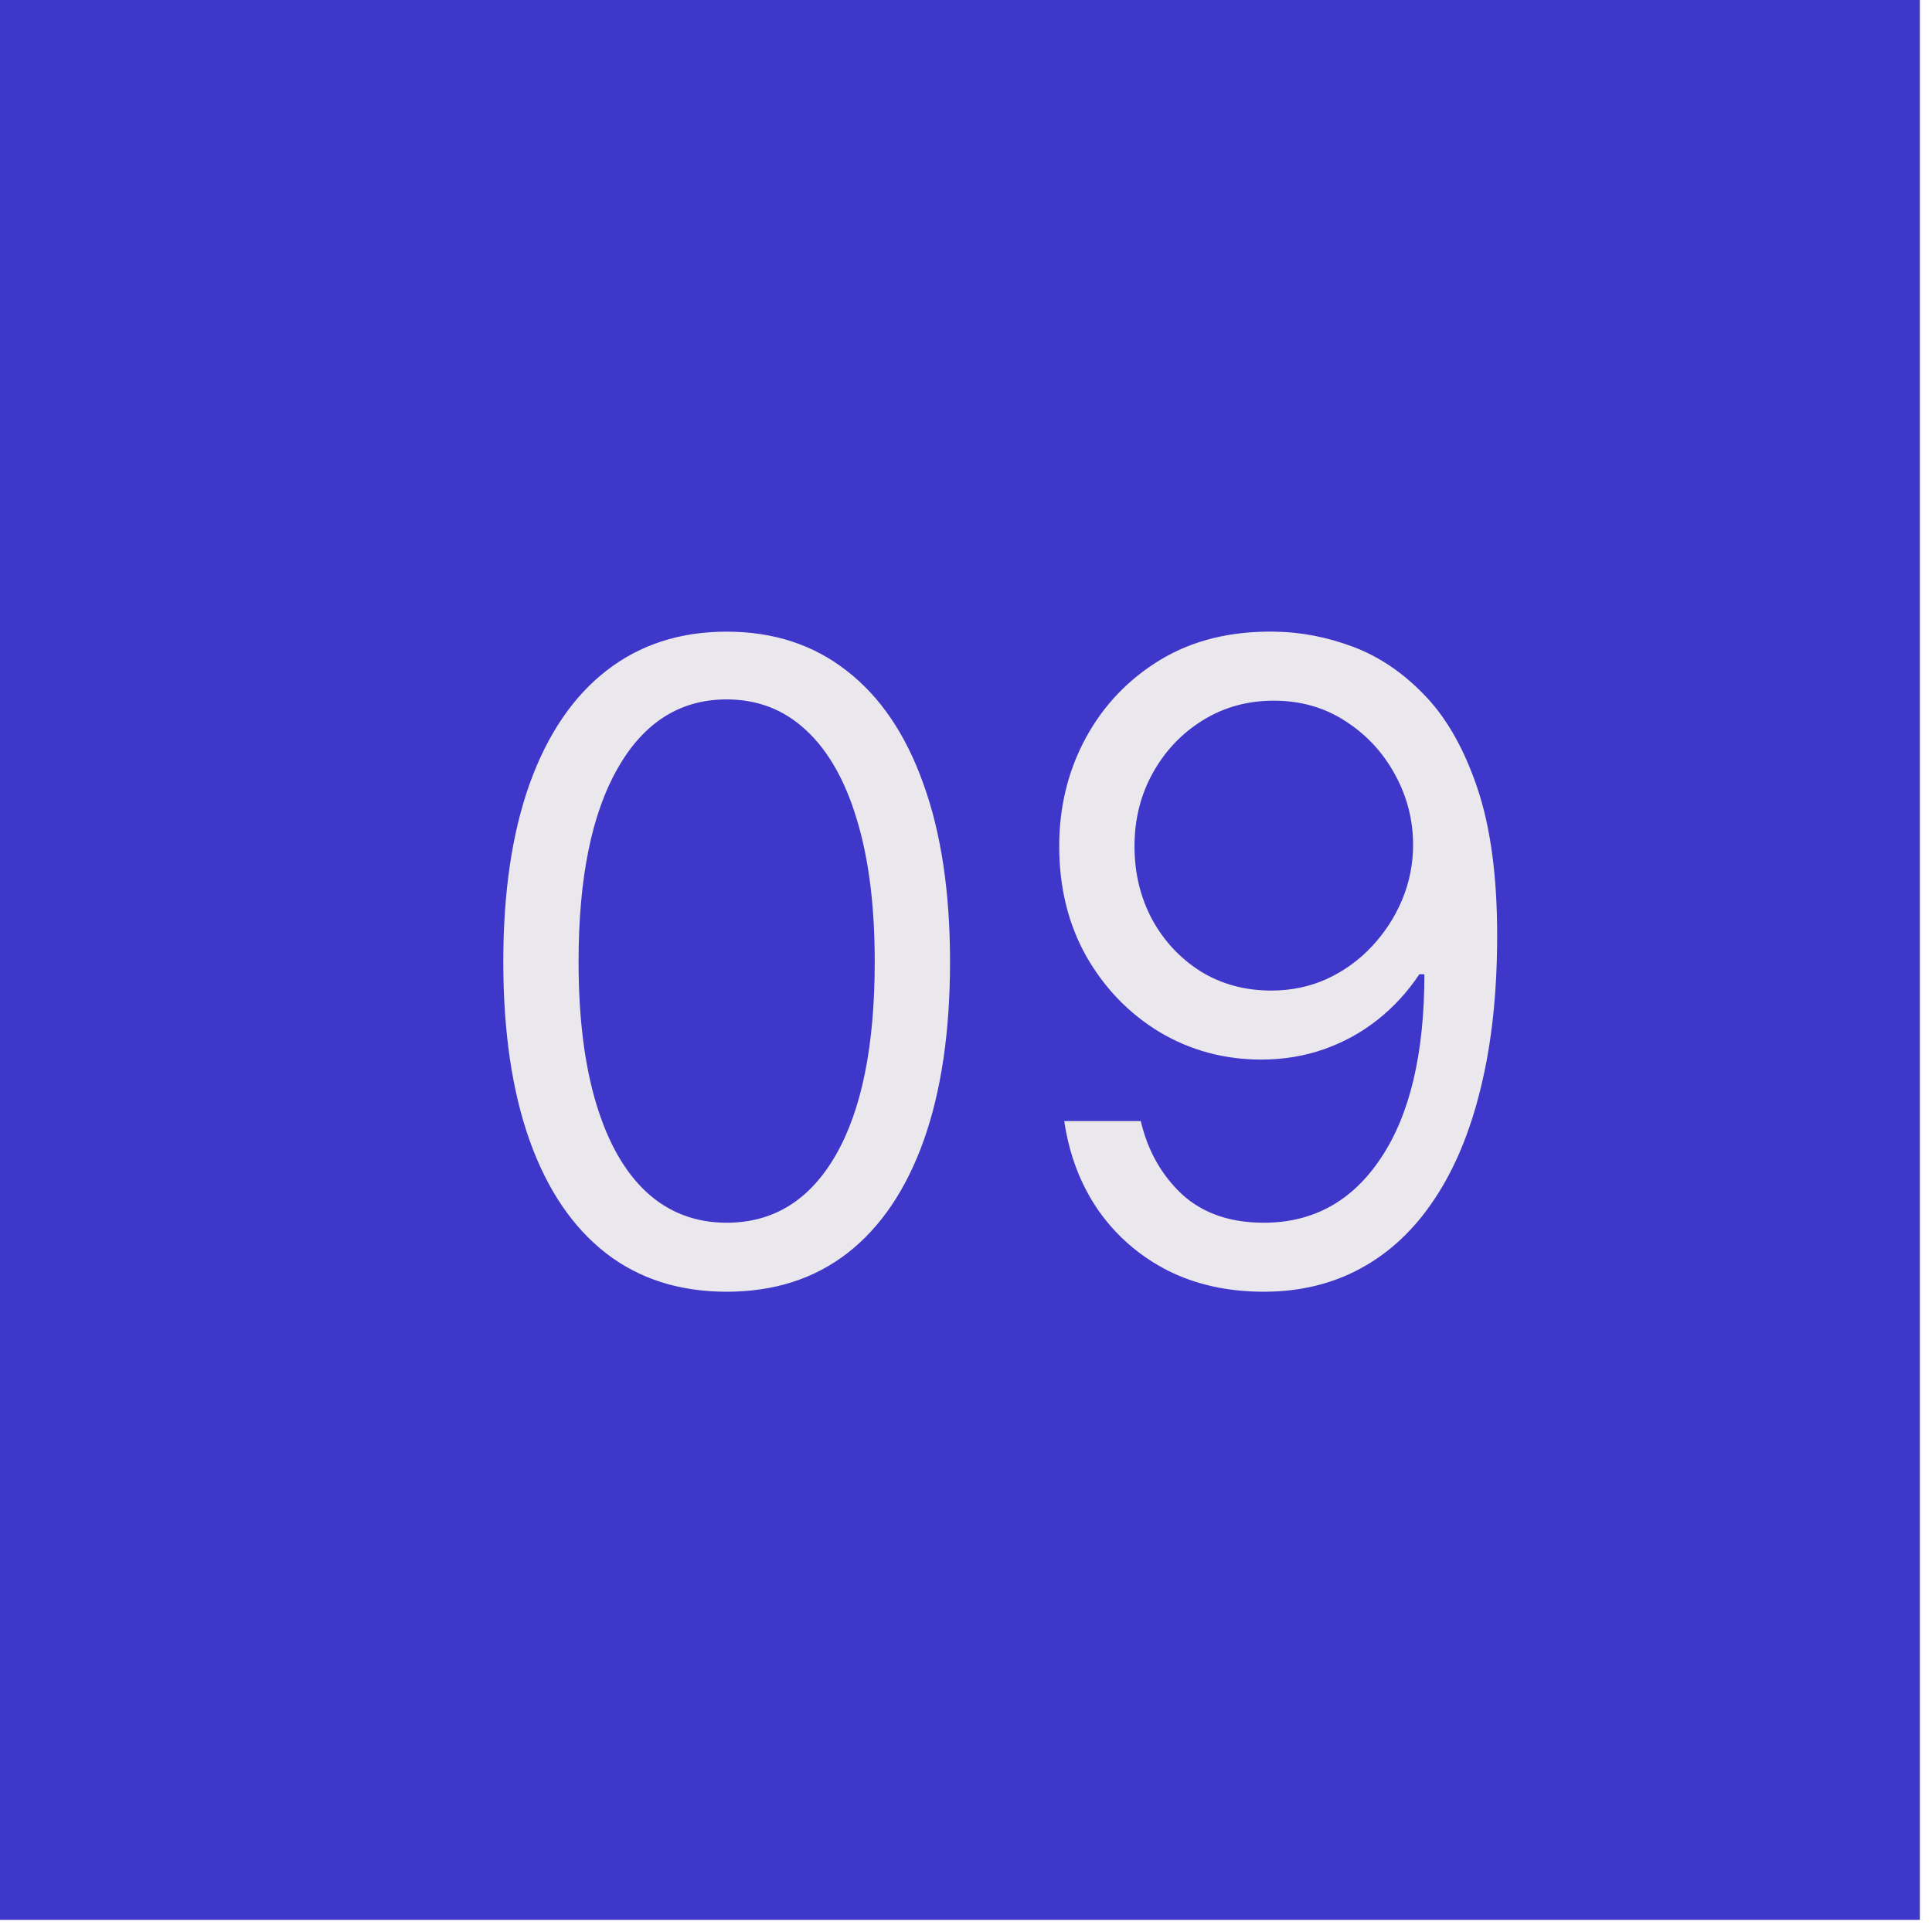
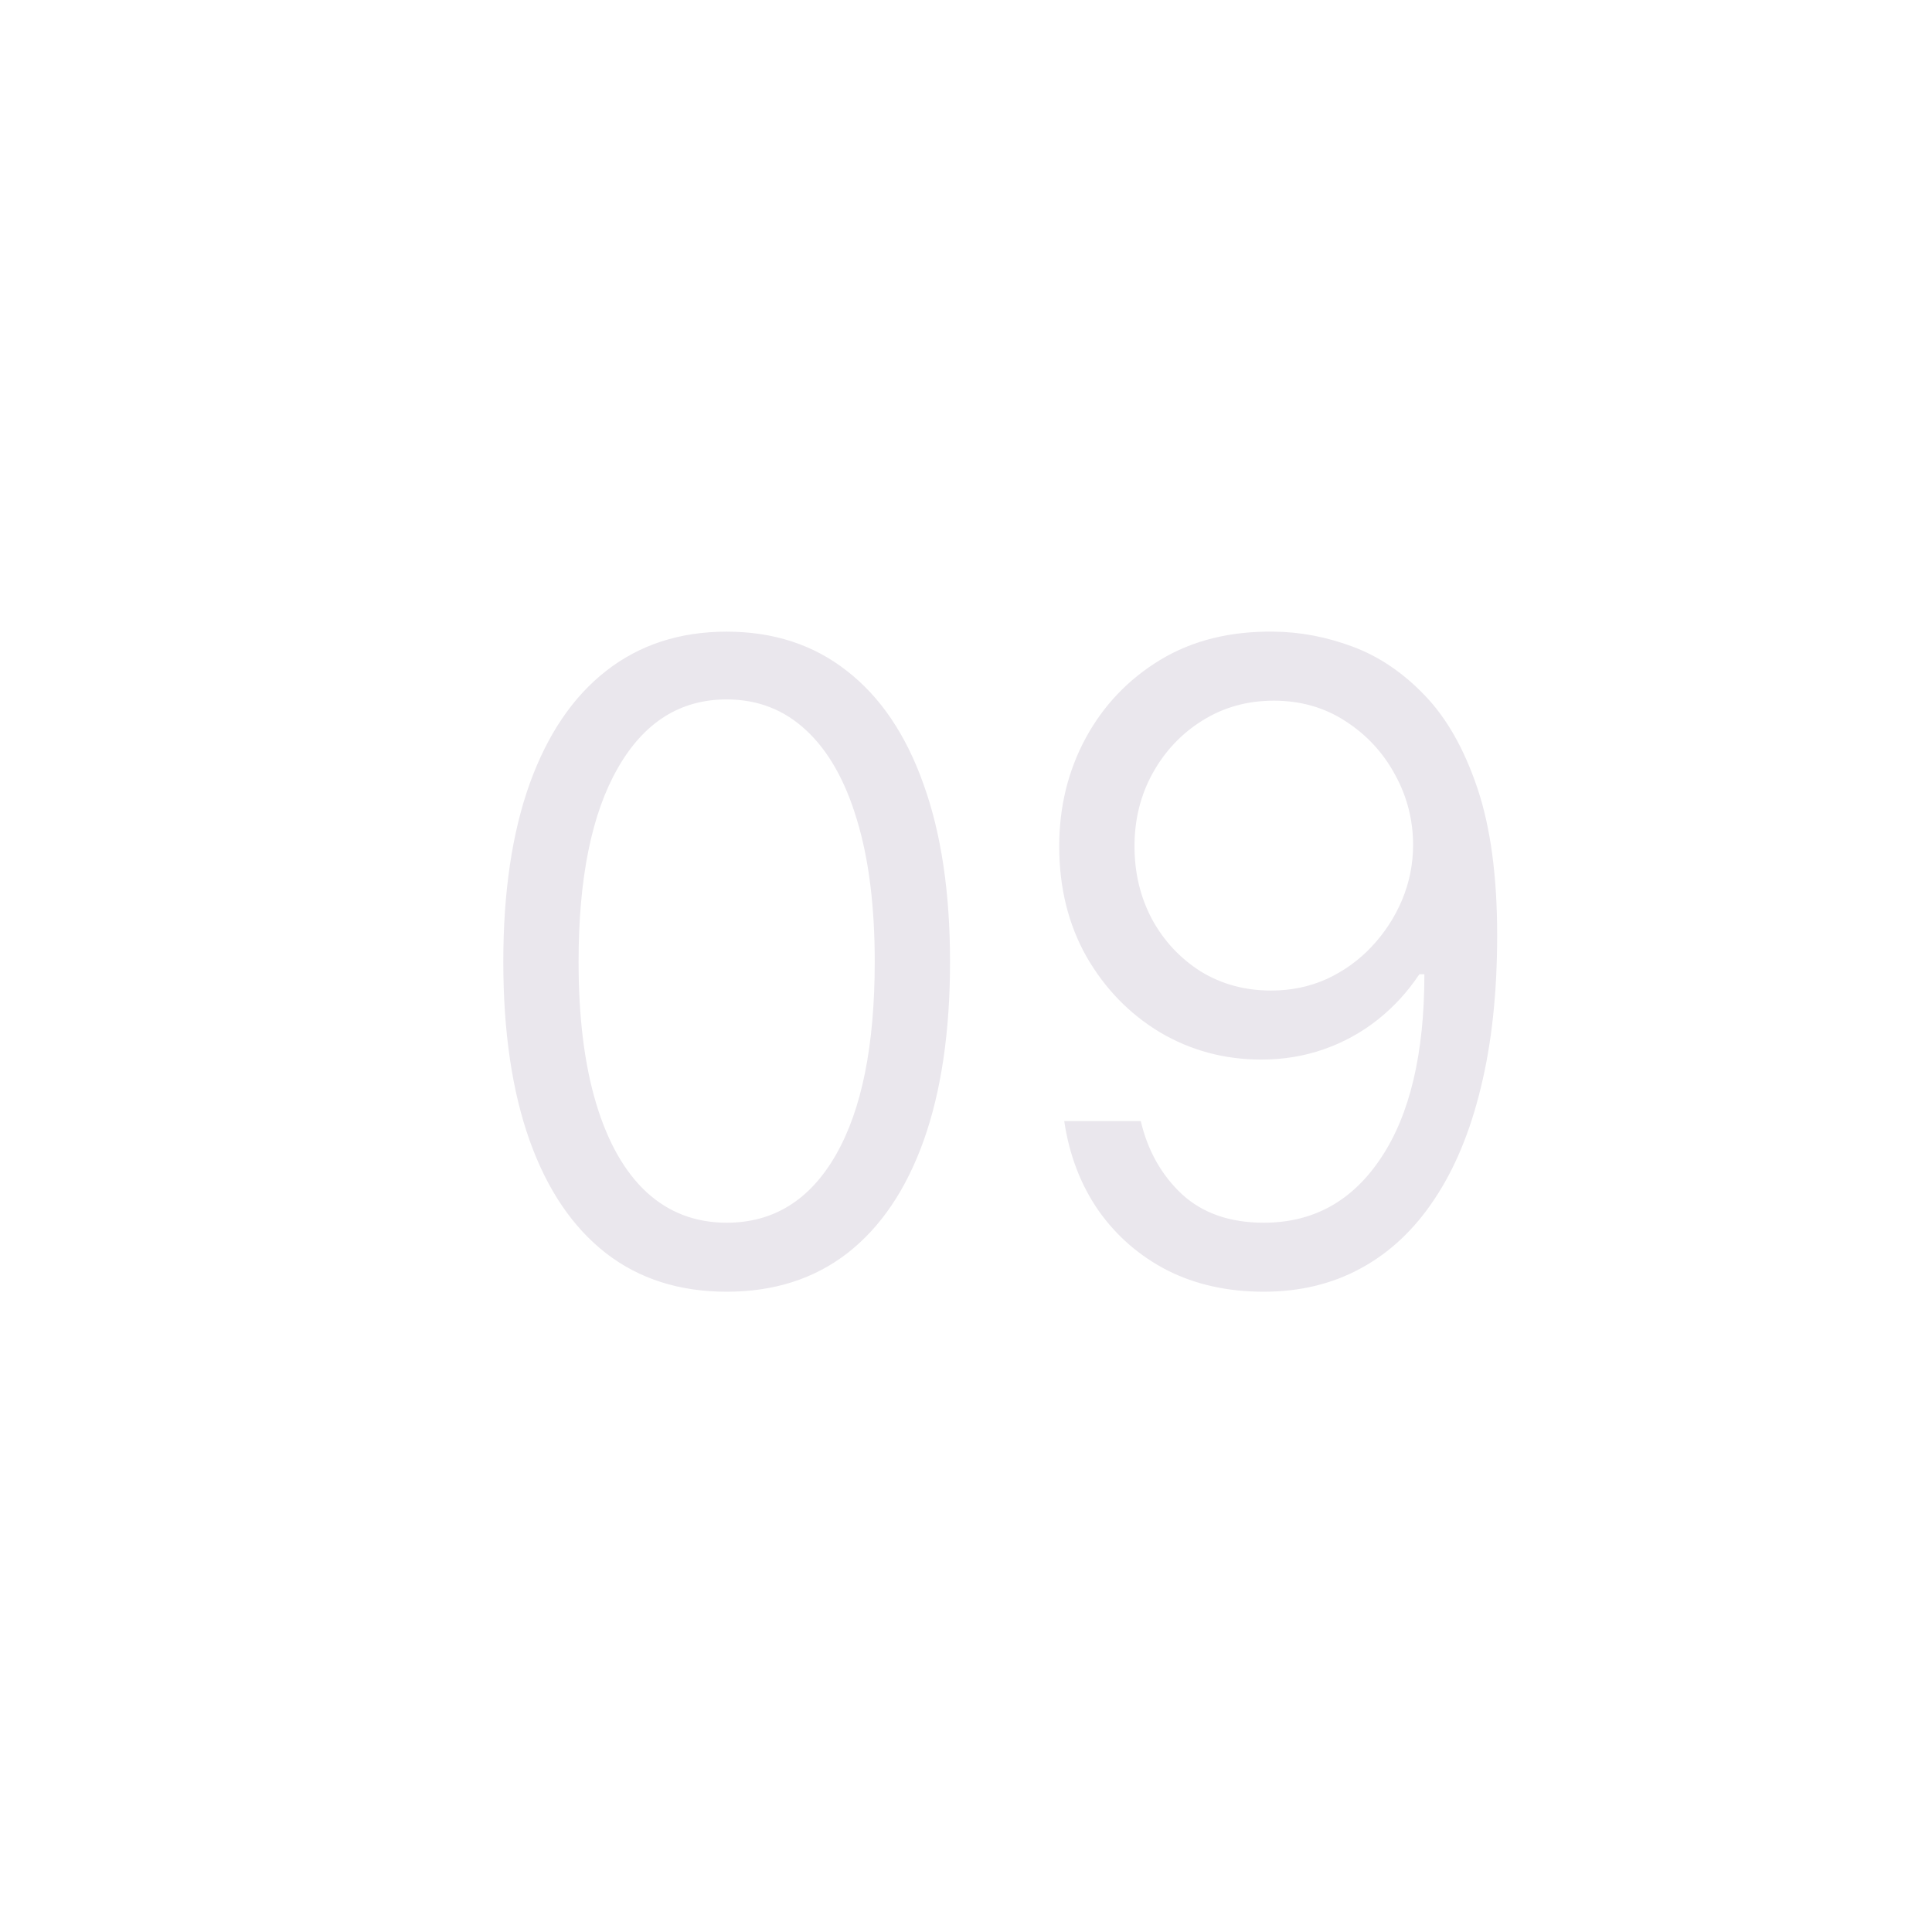
<svg xmlns="http://www.w3.org/2000/svg" width="121" height="121" viewBox="0 0 121 121" fill="none">
-   <path d="M120.24 120.24H0V0H120.24V120.24Z" fill="#3F37C9" />
-   <path d="M45.51 80.9C42.55 80.9 40.028 80.095 37.946 78.483C35.863 76.859 34.271 74.508 33.171 71.43C32.071 68.338 31.521 64.605 31.521 60.23C31.521 55.881 32.071 52.168 33.171 49.089C34.285 45.998 35.883 43.64 37.965 42.016C40.061 40.379 42.576 39.56 45.51 39.56C48.444 39.56 50.953 40.379 53.036 42.016C55.132 43.64 56.73 45.998 57.83 49.089C58.943 52.168 59.5 55.881 59.5 60.23C59.5 64.605 58.95 68.338 57.85 71.43C56.749 74.508 55.158 76.859 53.075 78.483C50.992 80.095 48.471 80.9 45.51 80.9ZM45.51 76.578C48.444 76.578 50.724 75.163 52.348 72.334C53.972 69.504 54.784 65.47 54.784 60.23C54.784 56.746 54.411 53.779 53.664 51.329C52.931 48.88 51.87 47.013 50.481 45.73C49.106 44.446 47.449 43.804 45.51 43.804C42.602 43.804 40.33 45.238 38.692 48.107C37.055 50.962 36.236 55.004 36.236 60.23C36.236 63.714 36.603 66.675 37.337 69.111C38.07 71.547 39.125 73.401 40.5 74.672C41.889 75.942 43.559 76.578 45.51 76.578ZM79.777 39.56C81.428 39.573 83.078 39.887 84.729 40.503C86.379 41.119 87.885 42.14 89.248 43.568C90.61 44.983 91.704 46.915 92.529 49.364C93.354 51.814 93.767 54.886 93.767 58.58C93.767 62.156 93.426 65.332 92.745 68.109C92.077 70.873 91.108 73.205 89.837 75.104C88.58 77.003 87.047 78.444 85.24 79.427C83.445 80.409 81.415 80.9 79.148 80.9C76.895 80.9 74.885 80.455 73.116 79.564C71.361 78.66 69.92 77.409 68.794 75.811C67.68 74.2 66.966 72.334 66.652 70.211H71.446C71.879 72.058 72.737 73.584 74.02 74.79C75.317 75.981 77.026 76.578 79.148 76.578C82.253 76.578 84.702 75.222 86.497 72.51C88.305 69.799 89.209 65.967 89.209 61.016H88.894C88.161 62.116 87.29 63.066 86.281 63.865C85.272 64.664 84.152 65.28 82.921 65.712C81.69 66.144 80.38 66.36 78.991 66.36C76.686 66.36 74.57 65.79 72.645 64.651C70.732 63.498 69.2 61.92 68.047 59.916C66.907 57.898 66.338 55.593 66.338 52.999C66.338 50.537 66.888 48.284 67.988 46.24C69.102 44.184 70.66 42.546 72.665 41.328C74.682 40.11 77.053 39.521 79.777 39.56ZM79.777 43.883C78.127 43.883 76.64 44.295 75.317 45.12C74.007 45.932 72.966 47.033 72.193 48.421C71.433 49.797 71.053 51.323 71.053 52.999C71.053 54.676 71.42 56.202 72.154 57.578C72.9 58.94 73.915 60.027 75.199 60.839C76.496 61.638 77.97 62.038 79.62 62.038C80.864 62.038 82.024 61.795 83.098 61.311C84.172 60.813 85.109 60.138 85.907 59.287C86.72 58.422 87.355 57.447 87.813 56.359C88.272 55.259 88.501 54.113 88.501 52.921C88.501 51.349 88.121 49.875 87.362 48.5C86.615 47.124 85.58 46.011 84.257 45.16C82.947 44.308 81.454 43.883 79.777 43.883Z" fill="#EAE7ED" />
+   <path d="M45.51 80.9C42.55 80.9 40.028 80.095 37.946 78.483C35.863 76.859 34.271 74.508 33.171 71.43C32.071 68.338 31.521 64.605 31.521 60.23C31.521 55.881 32.071 52.168 33.171 49.089C34.285 45.998 35.883 43.64 37.965 42.016C40.061 40.379 42.576 39.56 45.51 39.56C48.444 39.56 50.953 40.379 53.036 42.016C55.132 43.64 56.73 45.998 57.83 49.089C58.943 52.168 59.5 55.881 59.5 60.23C59.5 64.605 58.95 68.338 57.85 71.43C56.749 74.508 55.158 76.859 53.075 78.483C50.992 80.095 48.471 80.9 45.51 80.9ZM45.51 76.578C48.444 76.578 50.724 75.163 52.348 72.334C53.972 69.504 54.784 65.47 54.784 60.23C54.784 56.746 54.411 53.779 53.664 51.329C52.931 48.88 51.87 47.013 50.481 45.73C49.106 44.446 47.449 43.804 45.51 43.804C42.602 43.804 40.33 45.238 38.692 48.107C37.055 50.962 36.236 55.004 36.236 60.23C36.236 63.714 36.603 66.675 37.337 69.111C38.07 71.547 39.125 73.401 40.5 74.672C41.889 75.942 43.559 76.578 45.51 76.578ZM79.777 39.56C81.428 39.573 83.078 39.887 84.729 40.503C86.379 41.119 87.885 42.14 89.248 43.568C90.61 44.983 91.704 46.915 92.529 49.364C93.354 51.814 93.767 54.886 93.767 58.58C93.767 62.156 93.426 65.332 92.745 68.109C92.077 70.873 91.108 73.205 89.837 75.104C88.58 77.003 87.047 78.444 85.24 79.427C83.445 80.409 81.415 80.9 79.148 80.9C76.895 80.9 74.885 80.455 73.116 79.564C71.361 78.66 69.92 77.409 68.794 75.811C67.68 74.2 66.966 72.334 66.652 70.211H71.446C71.879 72.058 72.737 73.584 74.02 74.79C75.317 75.981 77.026 76.578 79.148 76.578C82.253 76.578 84.702 75.222 86.497 72.51C88.305 69.799 89.209 65.967 89.209 61.016H88.894C88.161 62.116 87.29 63.066 86.281 63.865C85.272 64.664 84.152 65.28 82.921 65.712C81.69 66.144 80.38 66.36 78.991 66.36C76.686 66.36 74.57 65.79 72.645 64.651C70.732 63.498 69.2 61.92 68.047 59.916C66.907 57.898 66.338 55.593 66.338 52.999C66.338 50.537 66.888 48.284 67.988 46.24C69.102 44.184 70.66 42.546 72.665 41.328C74.682 40.11 77.053 39.521 79.777 39.56M79.777 43.883C78.127 43.883 76.64 44.295 75.317 45.12C74.007 45.932 72.966 47.033 72.193 48.421C71.433 49.797 71.053 51.323 71.053 52.999C71.053 54.676 71.42 56.202 72.154 57.578C72.9 58.94 73.915 60.027 75.199 60.839C76.496 61.638 77.97 62.038 79.62 62.038C80.864 62.038 82.024 61.795 83.098 61.311C84.172 60.813 85.109 60.138 85.907 59.287C86.72 58.422 87.355 57.447 87.813 56.359C88.272 55.259 88.501 54.113 88.501 52.921C88.501 51.349 88.121 49.875 87.362 48.5C86.615 47.124 85.58 46.011 84.257 45.16C82.947 44.308 81.454 43.883 79.777 43.883Z" fill="#EAE7ED" />
</svg>